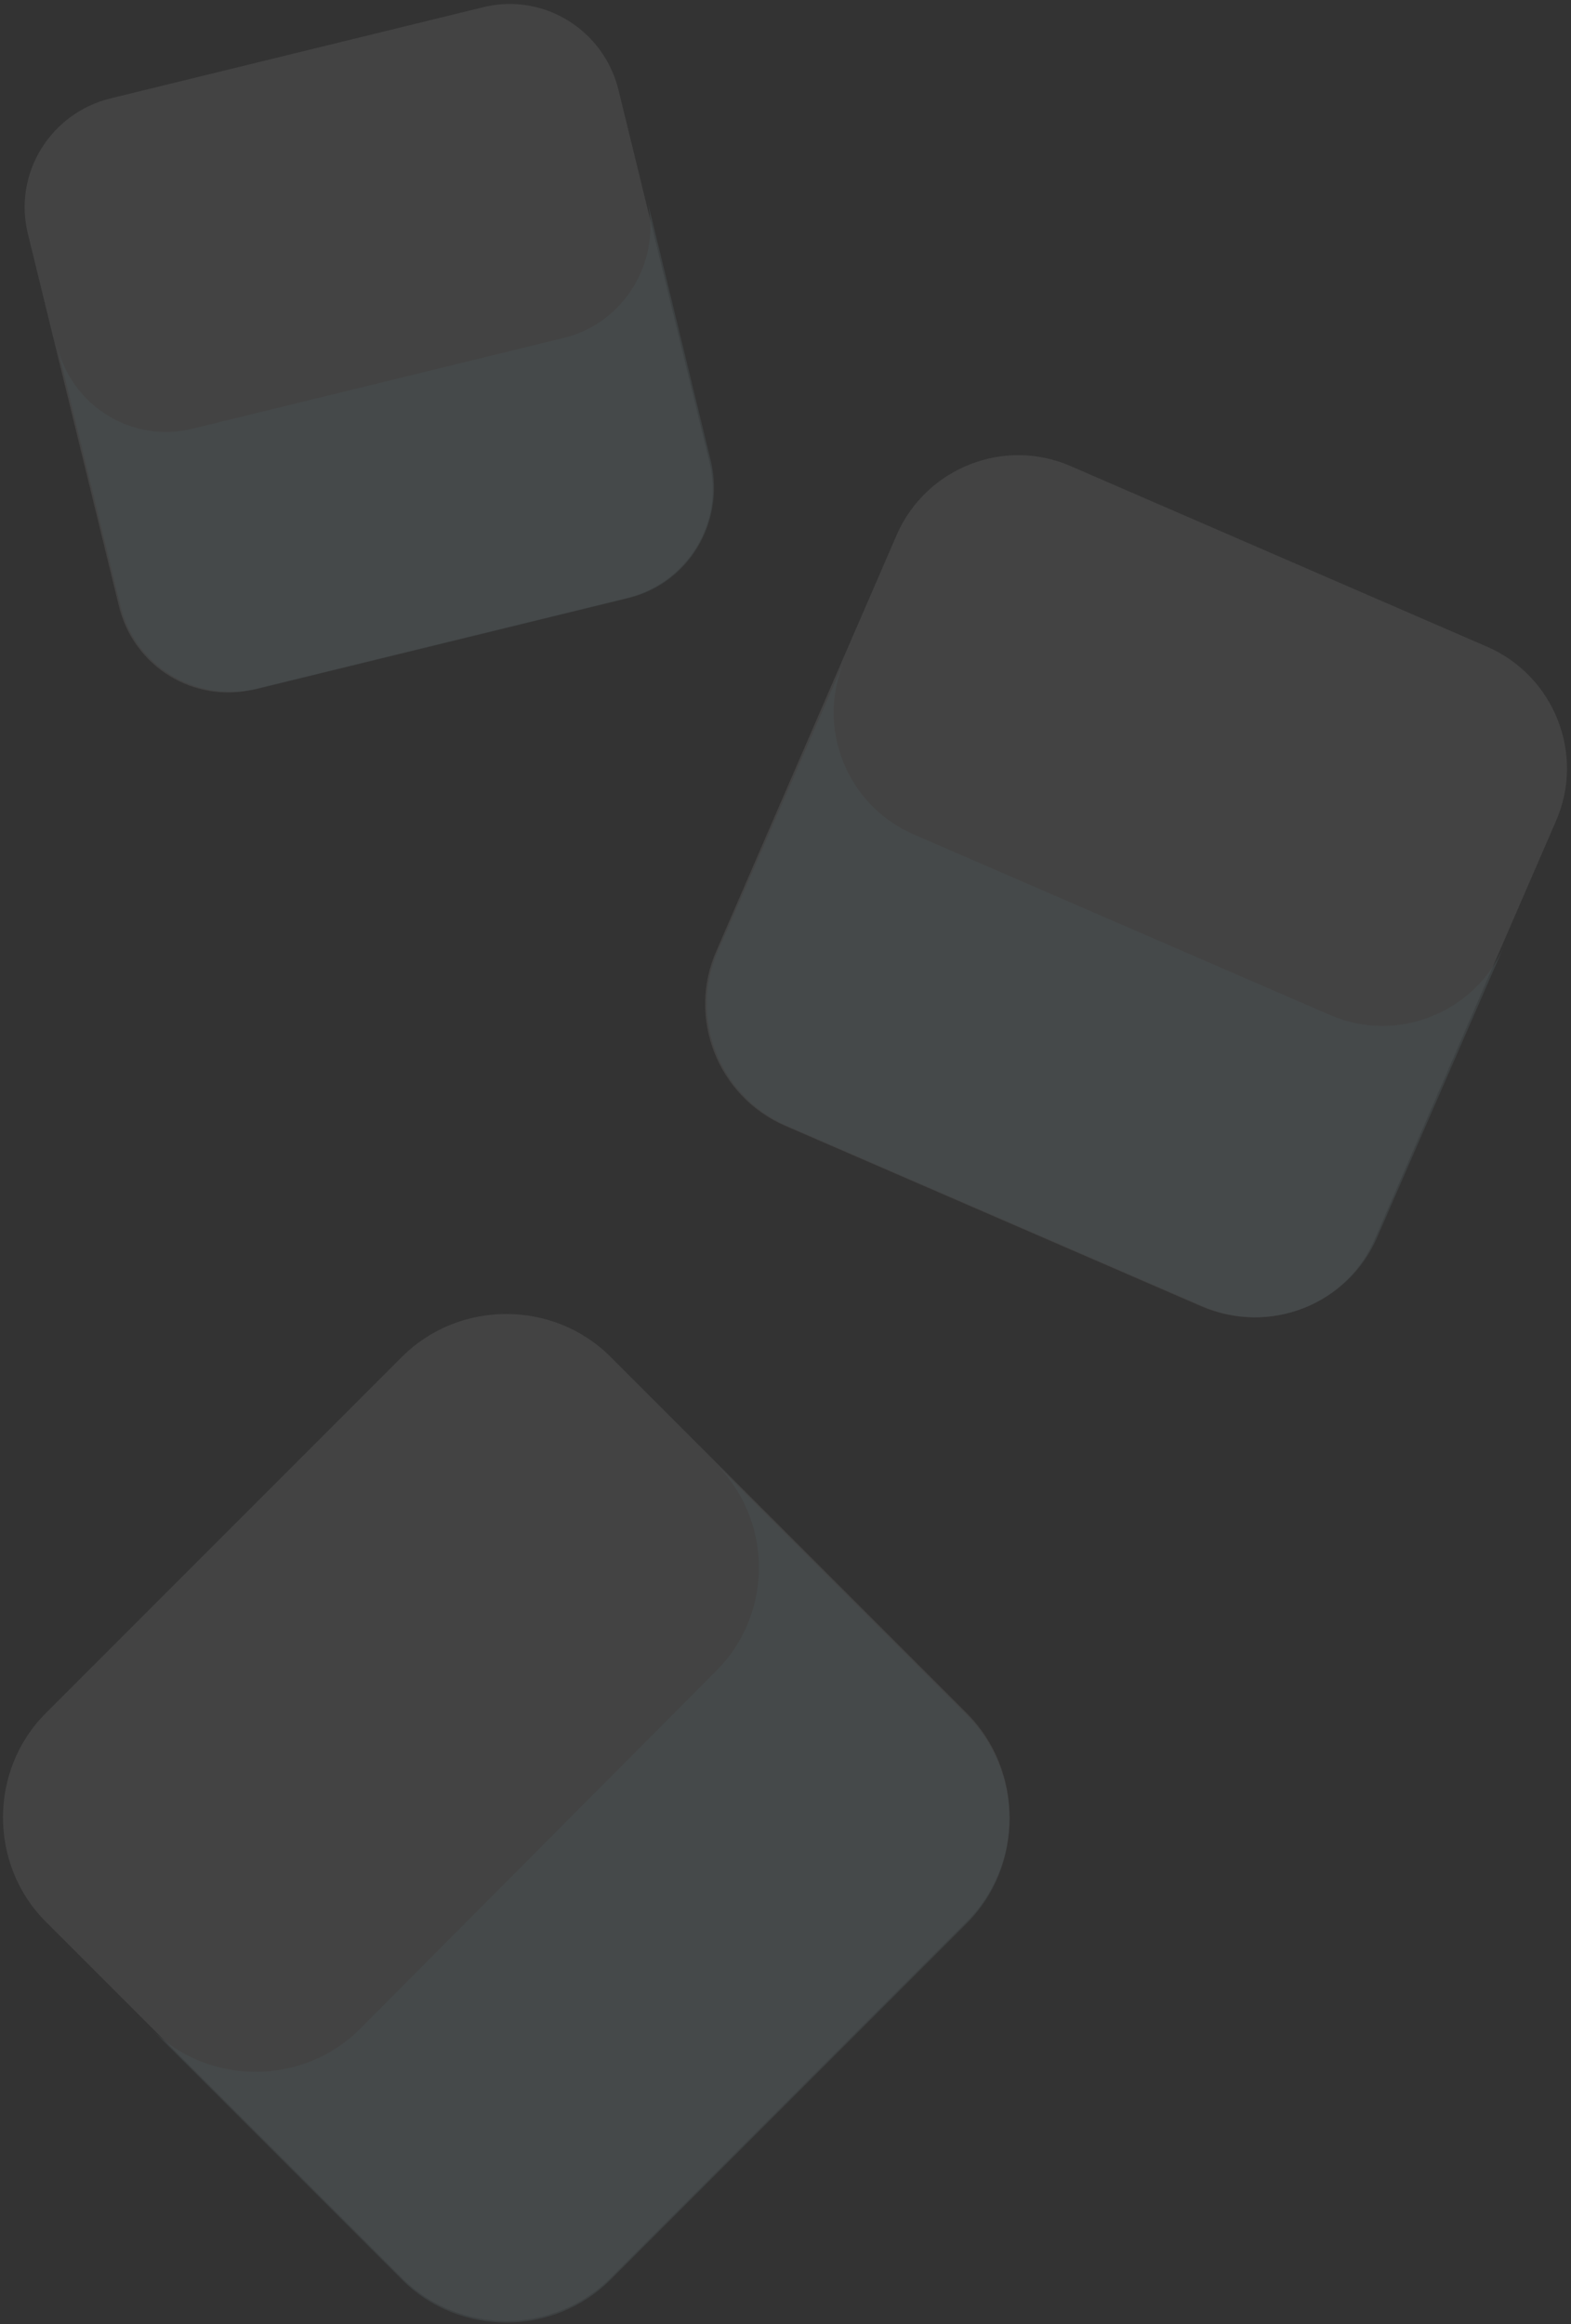
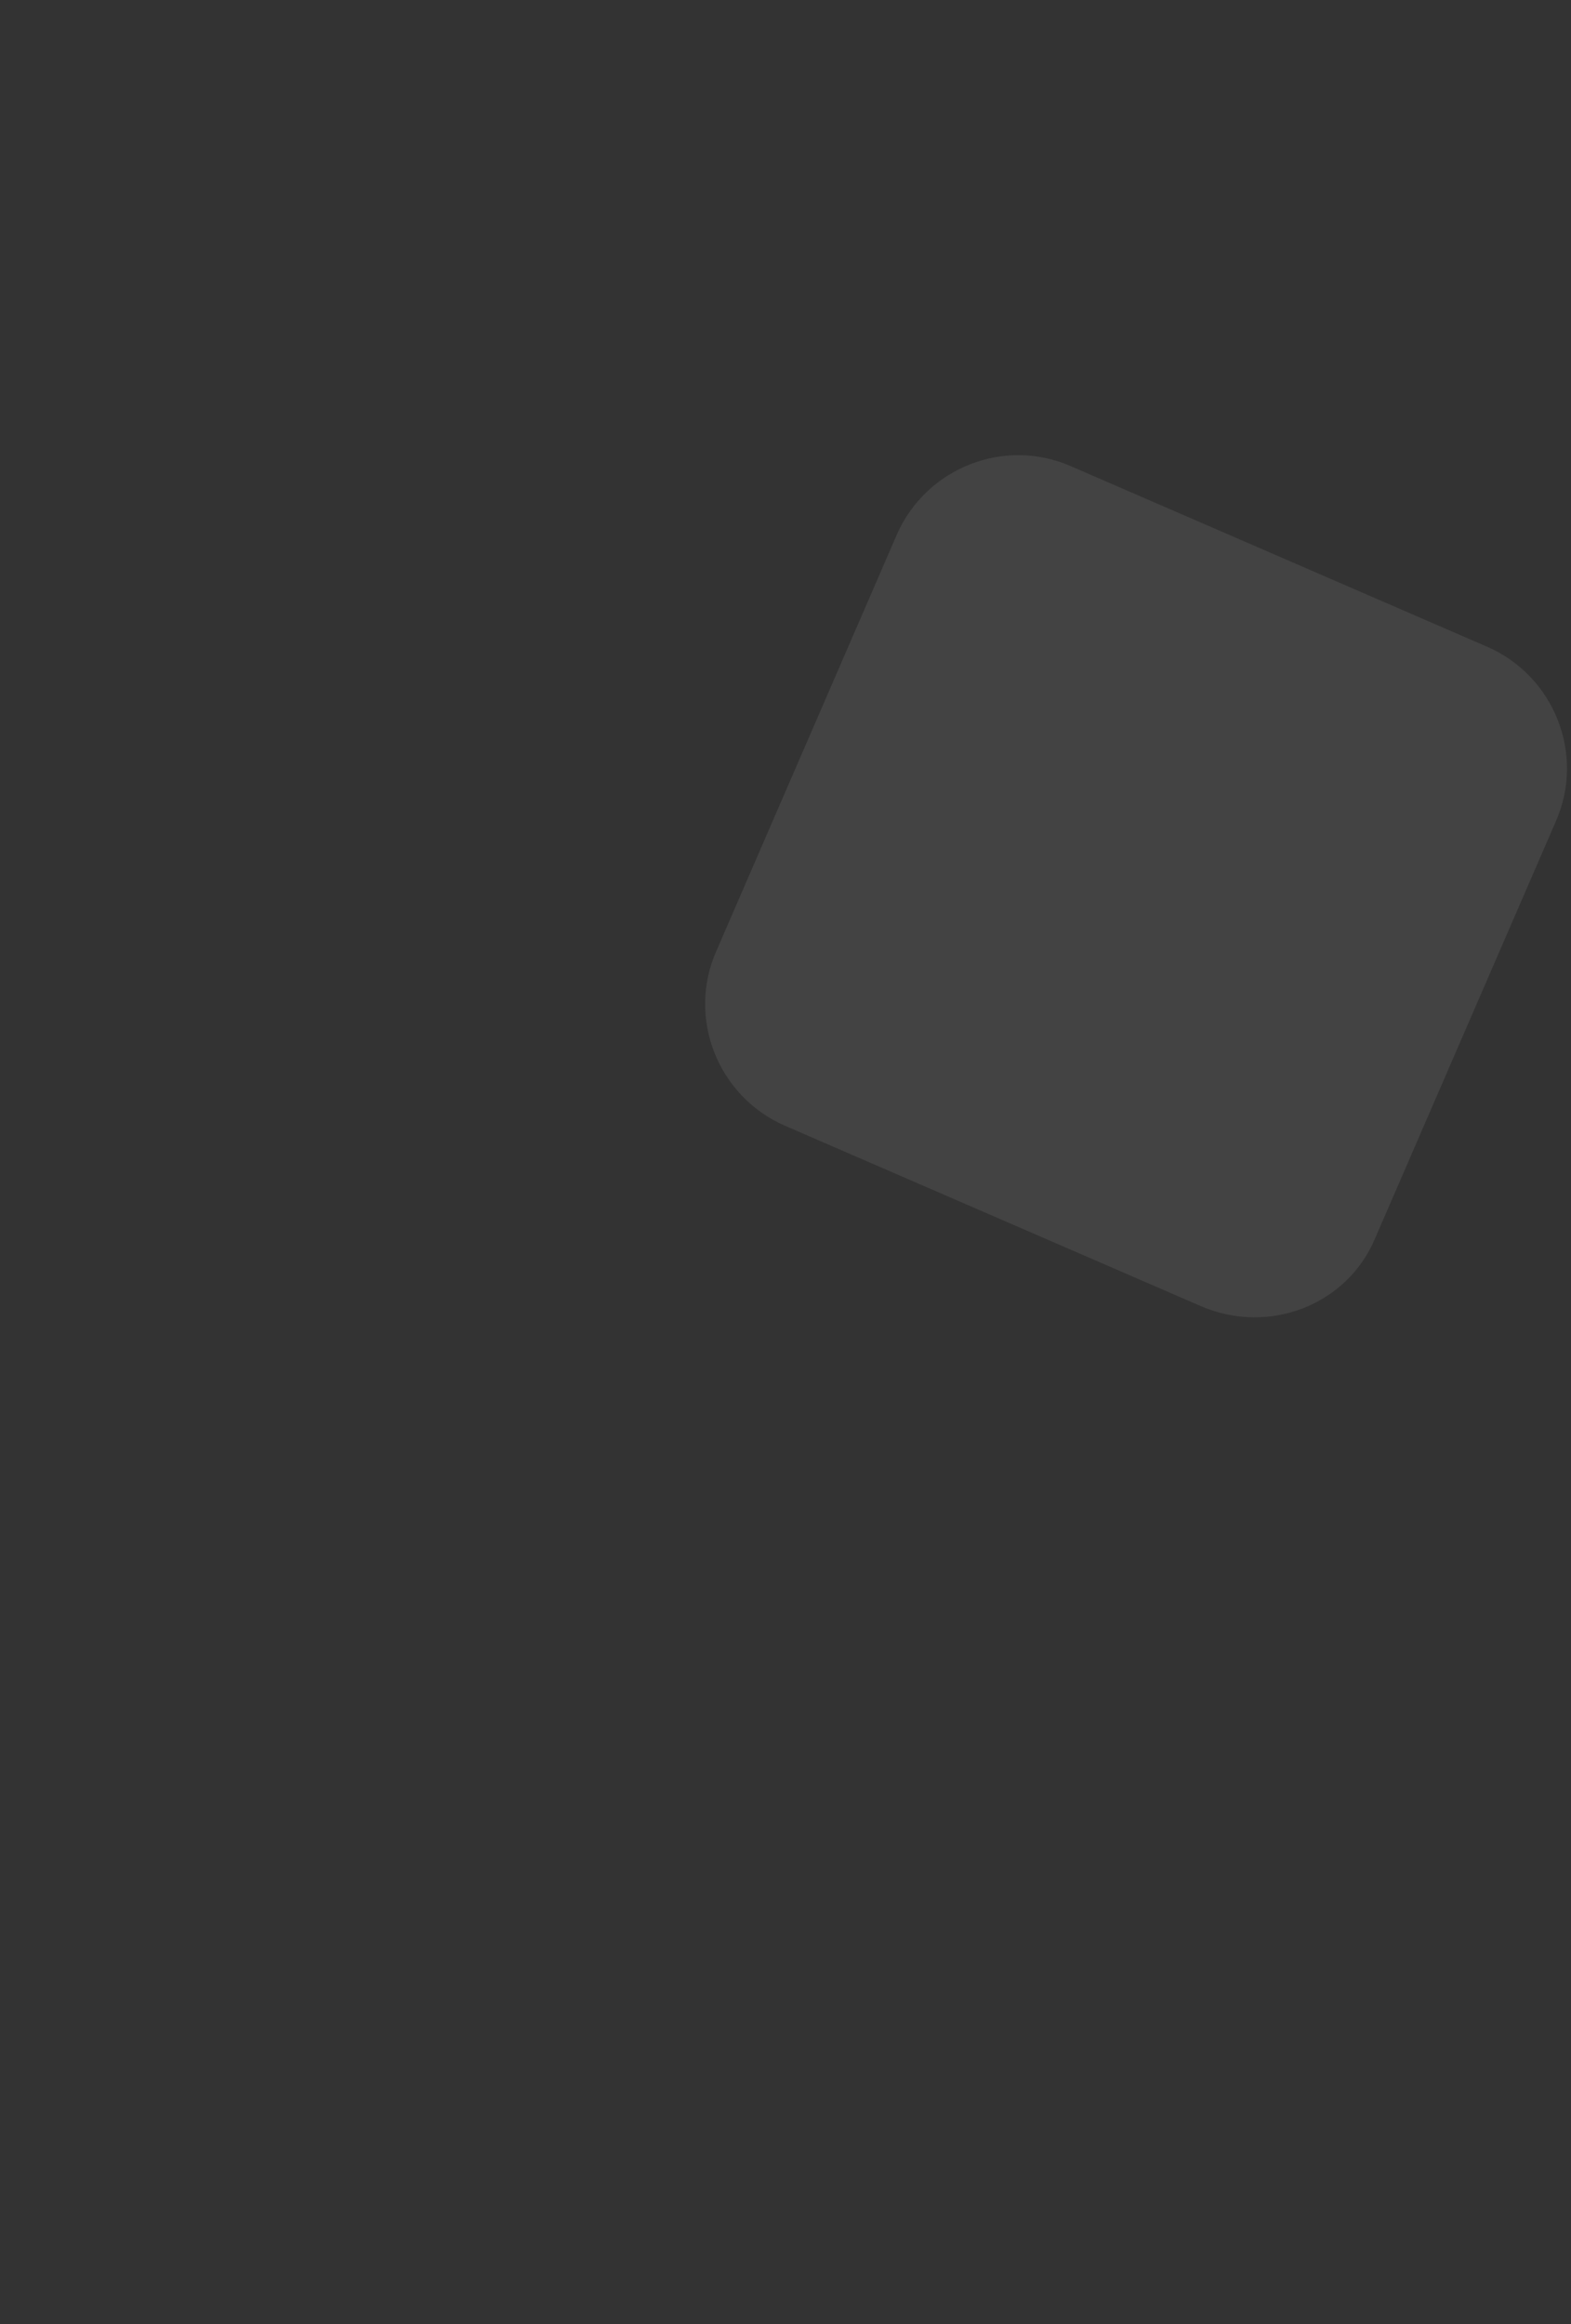
<svg xmlns="http://www.w3.org/2000/svg" width="357" height="528" viewBox="0 0 357 528" fill="none">
  <rect x="0" y="0" width="357" height="528" fill="#333333" stroke="none" />
  <g opacity="0.159">
-     <path opacity="0.5" d="M219.703 436.528L138.713 517.52C125.77 530.46 104.32 530.46 91.377 517.52L10.387 436.528C-2.556 423.584 -2.556 402.135 10.387 389.192L91.377 308.202C104.32 295.259 125.77 295.259 138.713 308.202L219.703 389.192C232.646 402.135 232.646 423.584 219.703 436.528Z" fill="white" />
-     <path opacity="0.5" d="M162.751 379.576L81.761 460.936C68.818 473.88 47.369 473.88 34.425 460.936L91.377 517.89C104.32 530.83 125.77 530.83 138.713 517.89L219.703 436.898C232.646 423.954 232.646 402.505 219.703 389.561L162.751 332.61C175.695 345.553 175.695 366.633 162.751 379.576Z" fill="#B6E4F1" />
+     </g>
+   <g opacity="0.159">
+     <path opacity="0.5" d="M272.956 296.738L178.283 255.688C163.121 249.031 156.094 231.28 162.751 216.118L203.8 121.445C210.457 106.283 228.208 99.256 243.371 105.913L338.043 146.962C353.206 153.619 360.232 171.37 353.576 186.533L312.526 281.205C306.239 296.368 288.488 303.394 272.956 296.738Z" fill="white" />
  </g>
  <g opacity="0.159">
-     <path opacity="0.5" d="M272.956 296.738L178.283 255.688C163.121 249.031 156.094 231.28 162.751 216.118L203.8 121.445C210.457 106.283 228.208 99.256 243.371 105.913L338.043 146.962C353.206 153.619 360.232 171.37 353.576 186.533L312.526 281.205C306.239 296.368 288.488 303.394 272.956 296.738Z" fill="white" />
-     <path opacity="0.5" d="M302.172 230.541L207.499 189.491C192.336 182.834 185.31 165.083 191.967 149.921L163.121 216.118C156.464 231.28 163.491 249.031 178.653 255.688L273.326 296.738C288.488 303.394 306.24 296.368 312.896 281.205L341.742 215.008C335.085 230.171 317.334 237.197 302.172 230.541Z" fill="#B6E4F1" />
-   </g>
-   <g opacity="0.159">
-     <path opacity="0.5" d="M142.411 135.868L57.724 156.578C44.04 159.906 30.357 151.401 27.029 137.717L6.319 53.03C2.991 39.346 11.497 25.663 25.18 22.335L109.868 1.625C123.551 -1.703 137.234 6.803 140.562 20.486L161.272 105.174C164.6 118.857 156.095 132.54 142.411 135.868Z" fill="white" />
-     <path opacity="0.5" d="M128.358 76.698L43.67 97.407C29.987 100.736 16.304 92.23 12.976 78.547L27.398 137.717C30.727 151.401 44.41 159.536 58.093 156.578L142.781 135.868C156.464 132.54 164.6 118.857 161.641 105.174L147.219 46.003C150.177 59.686 141.671 73.37 128.358 76.698Z" fill="#B6E4F1" />
-   </g>
+     </g>
</svg>